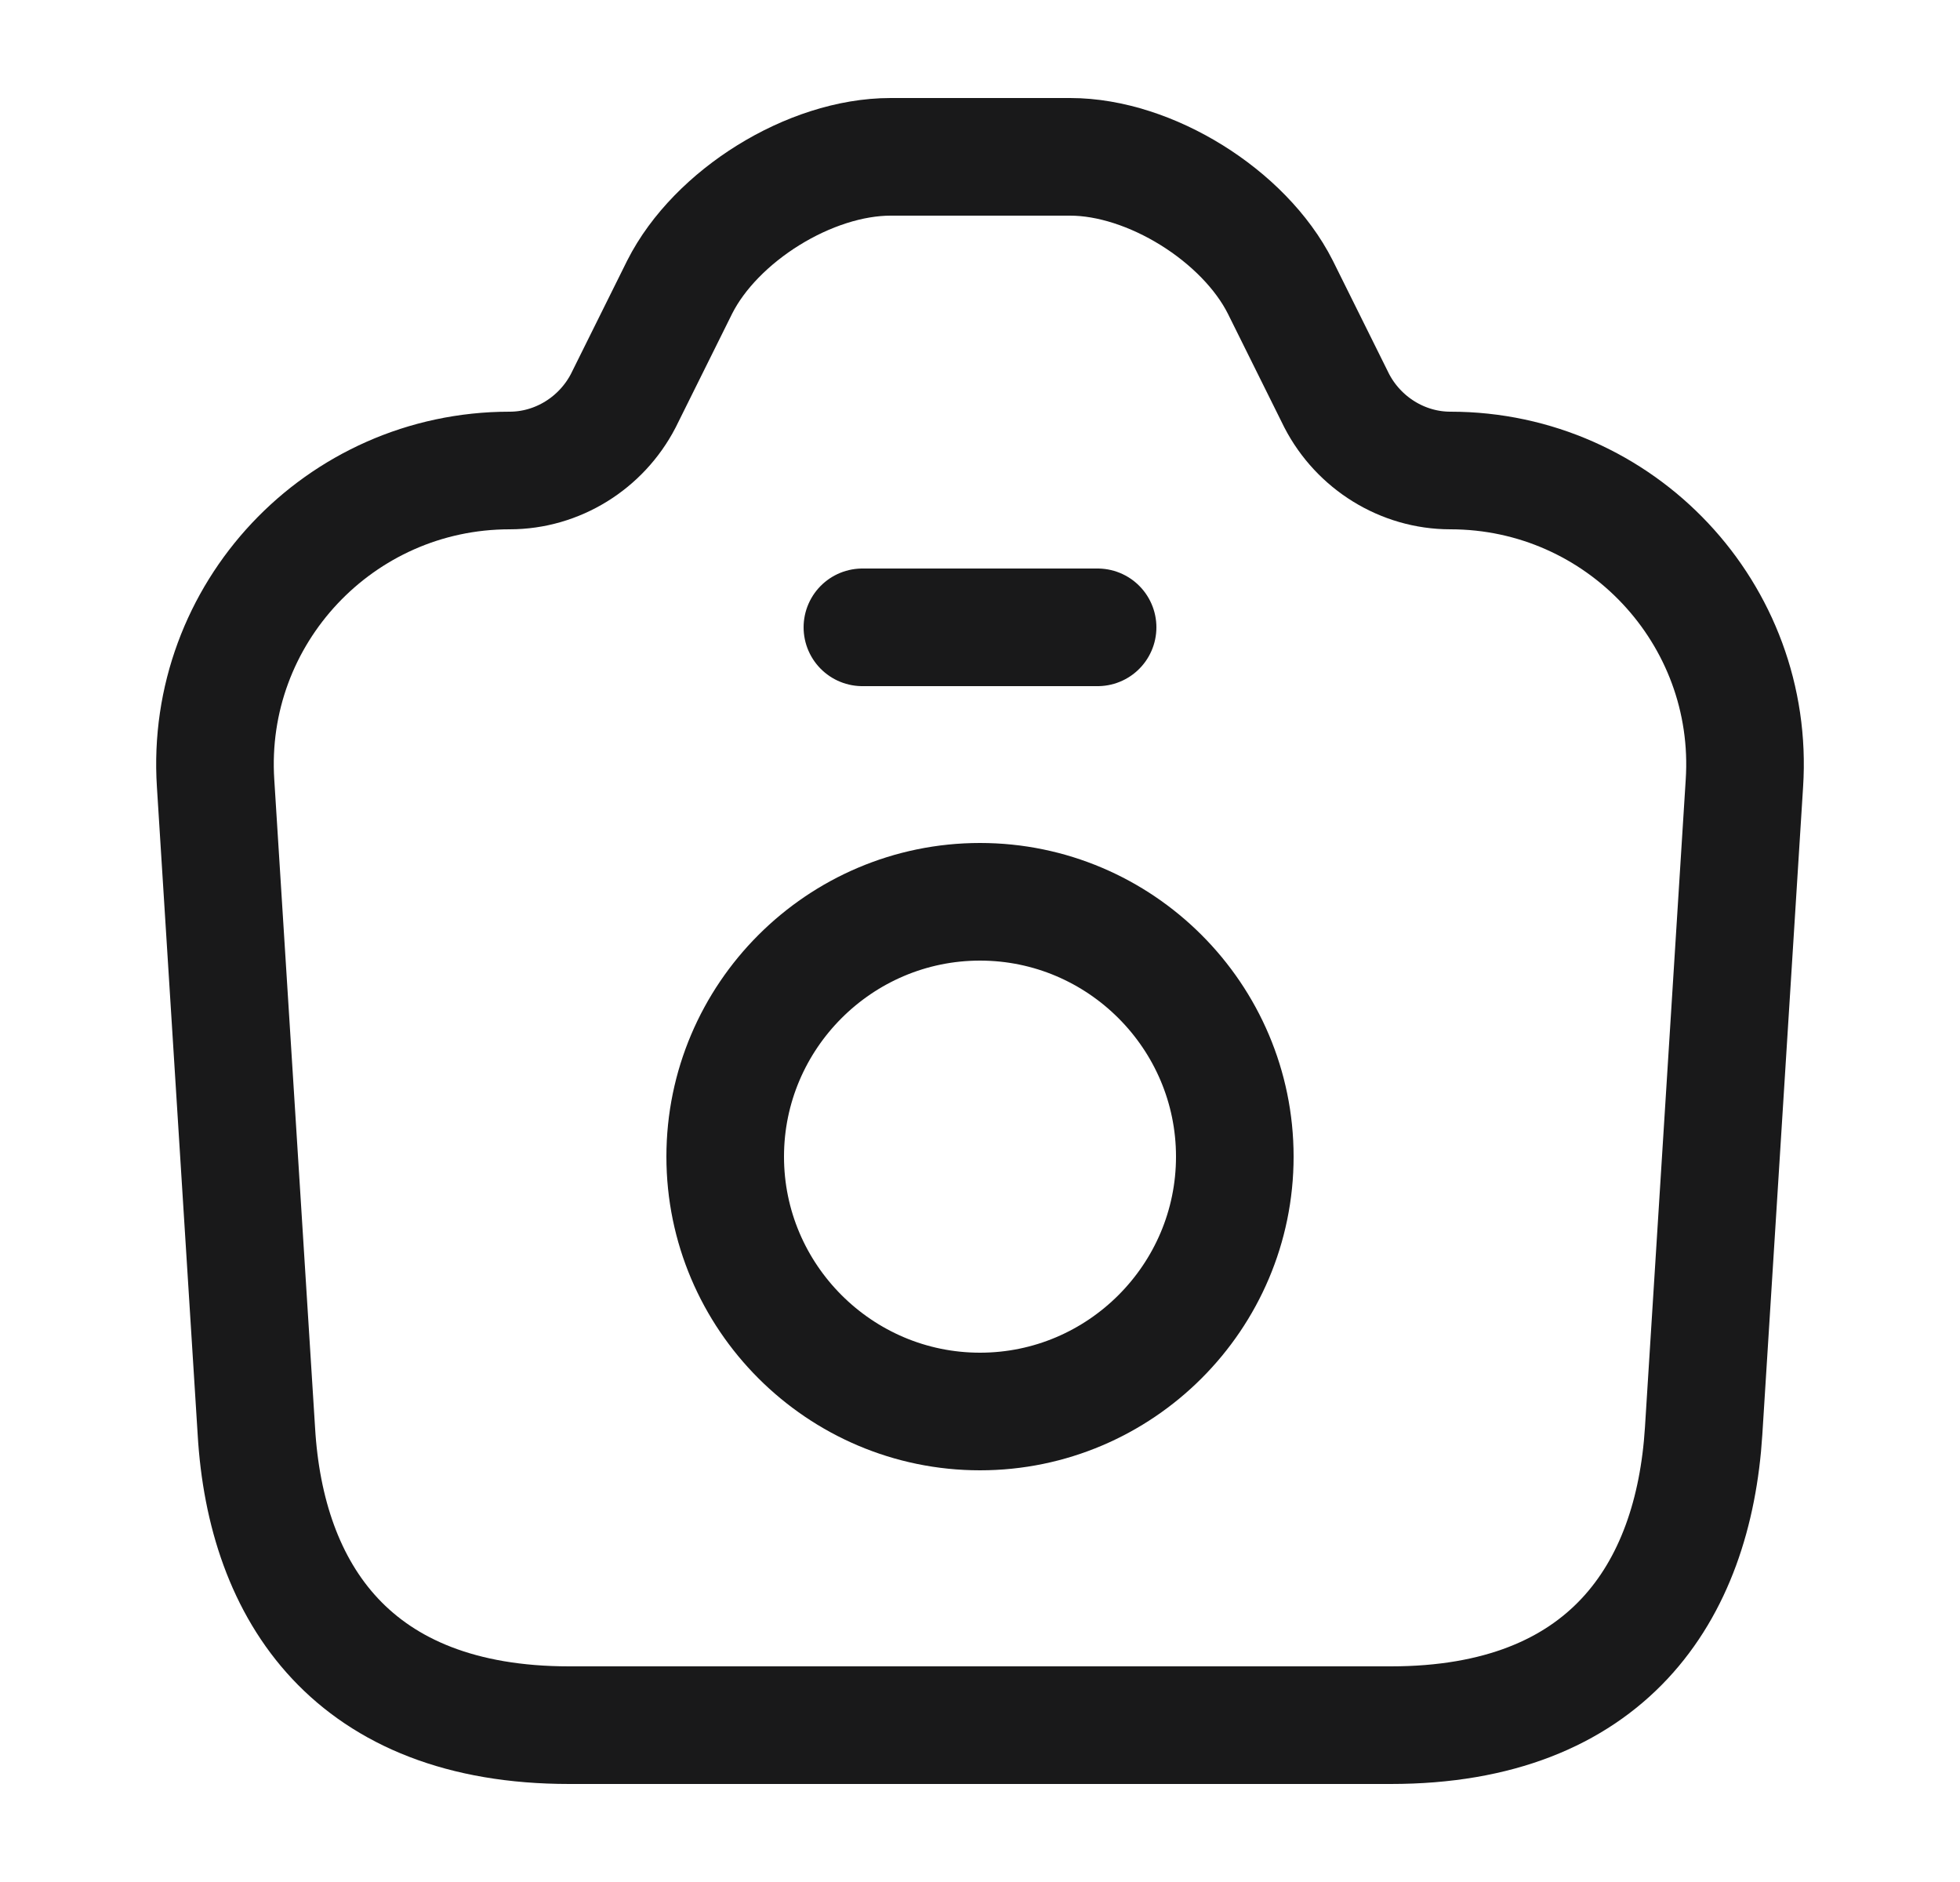
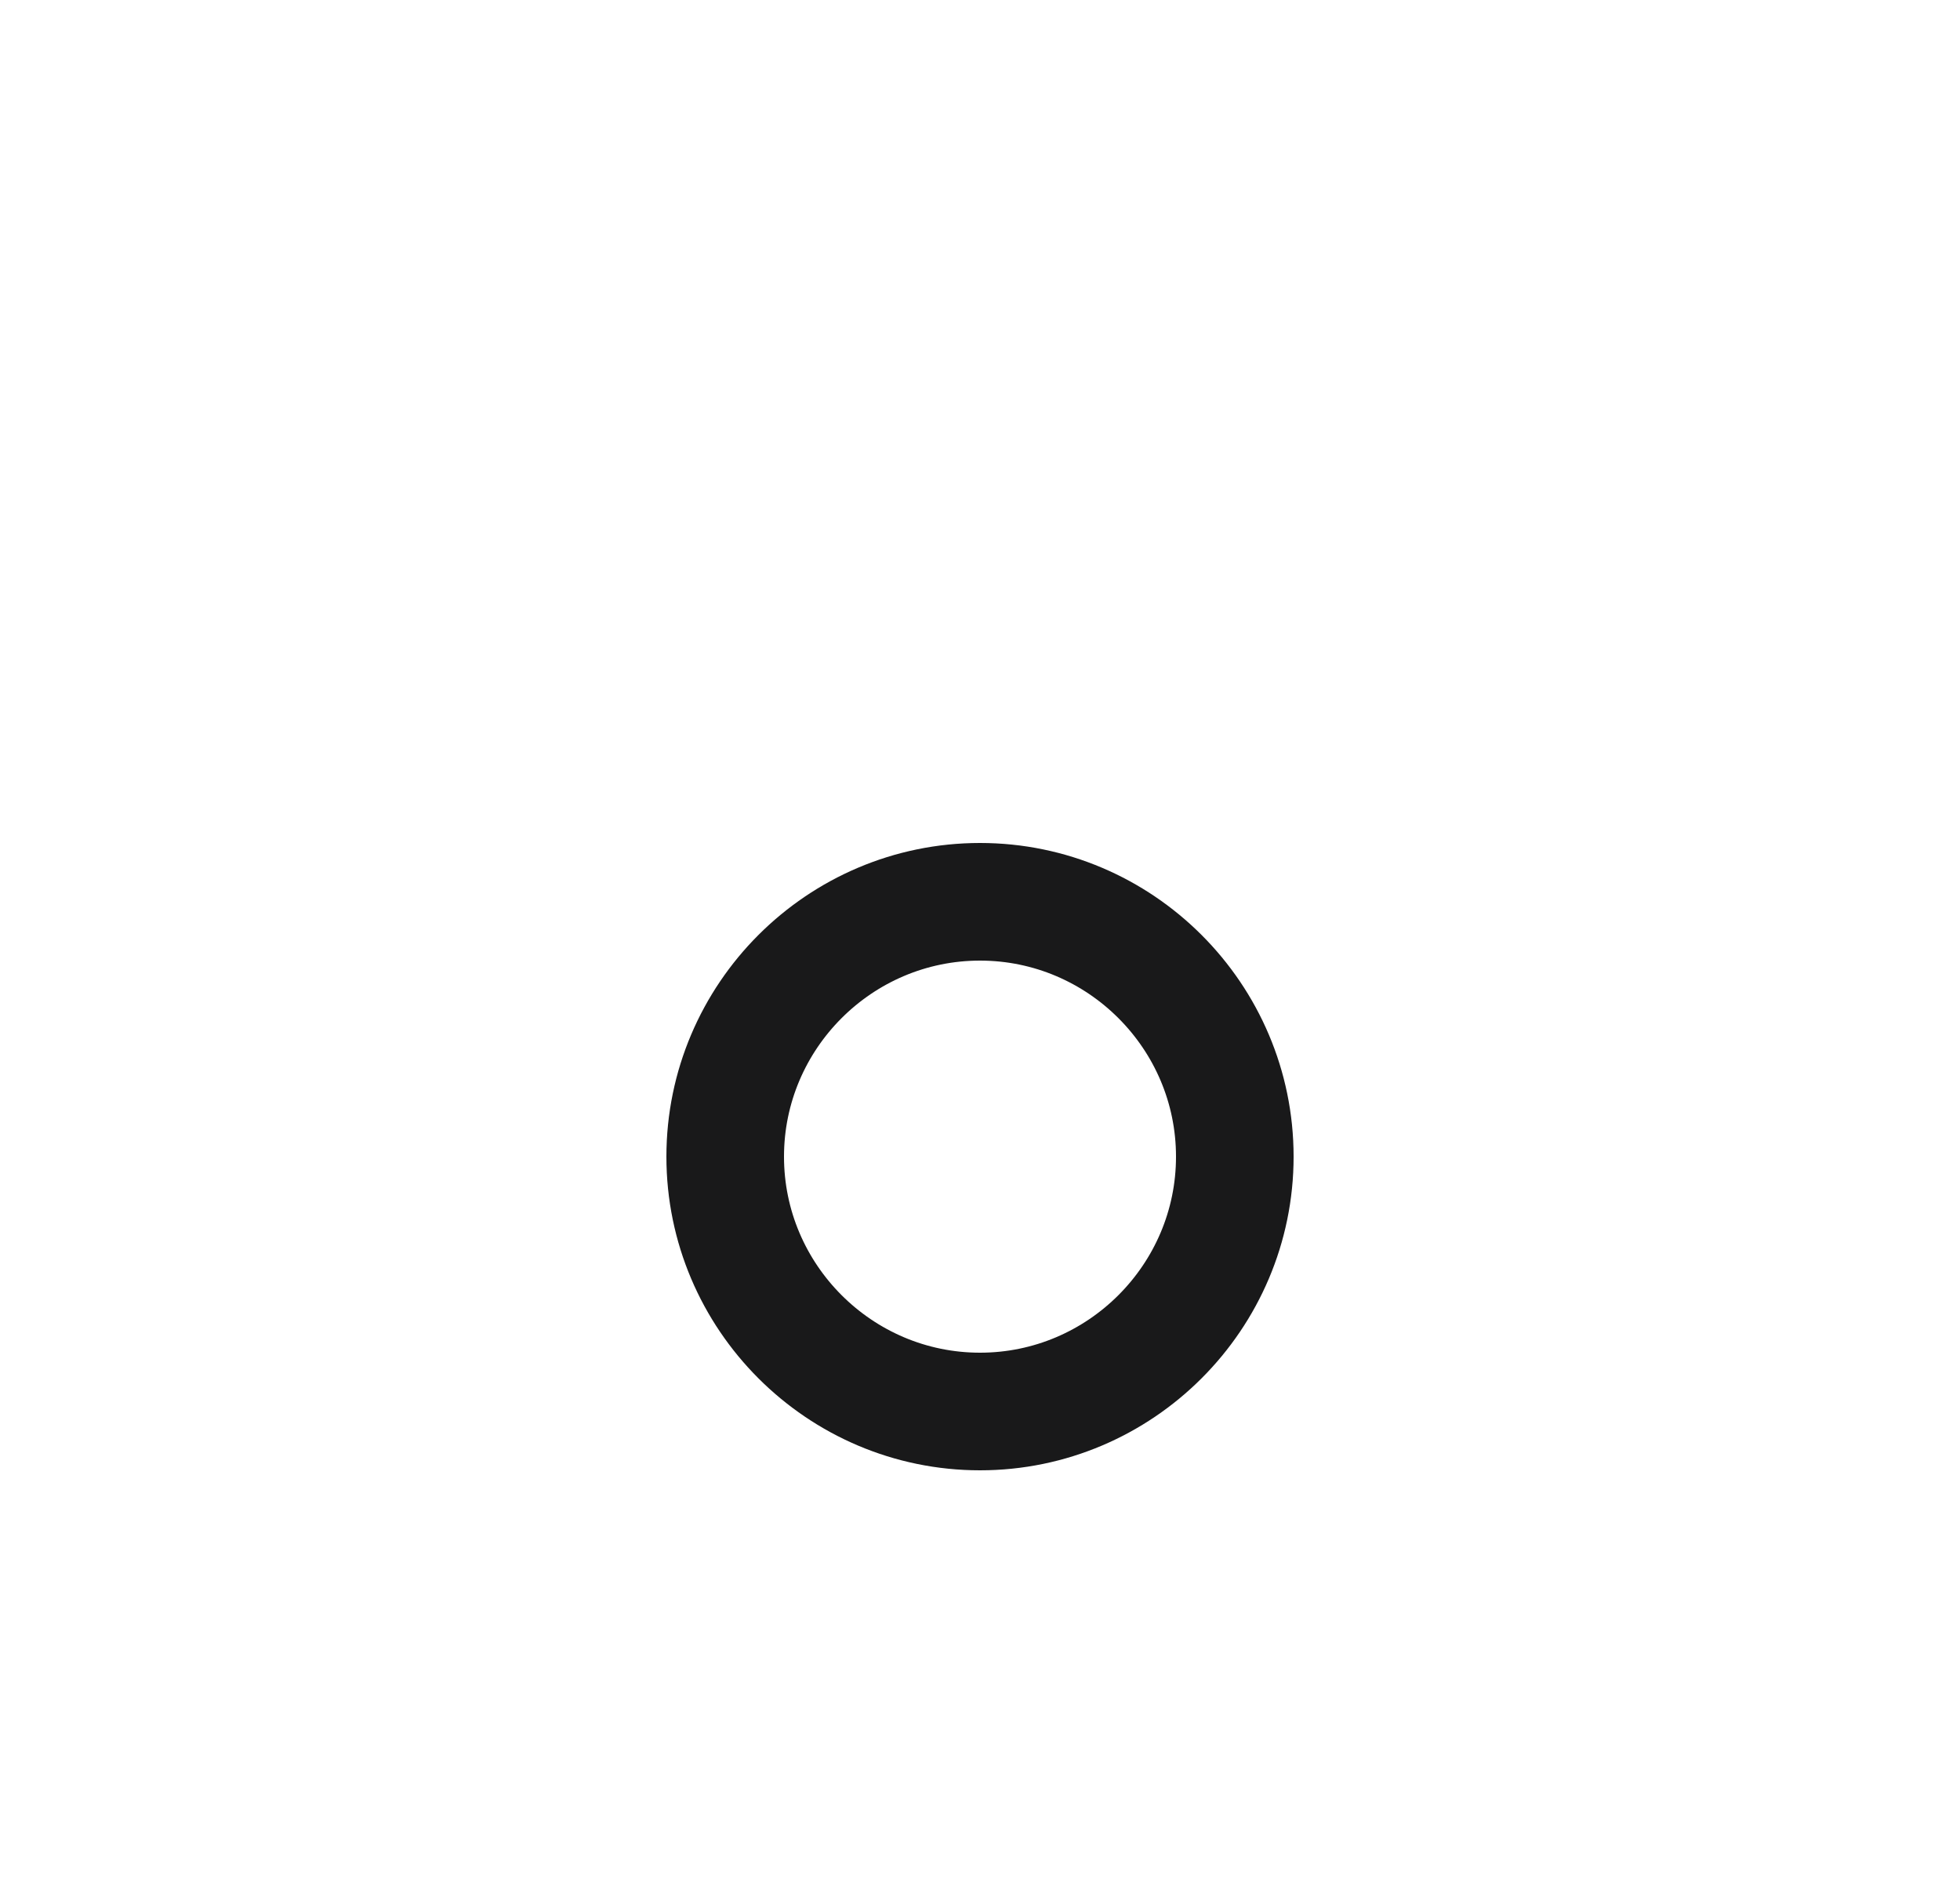
<svg xmlns="http://www.w3.org/2000/svg" width="25" height="24" viewBox="0 0 25 24" fill="none">
  <g id="vuesax/linear/camera">
    <g id="camera">
-       <path id="Vector" d="M7.26 22H17.74C20.5 22 21.6 20.31 21.73 18.25L22.25 9.99C22.39 7.83 20.67 6 18.5 6C17.89 6 17.33 5.65 17.05 5.11L16.33 3.66C15.87 2.75 14.67 2 13.65 2H11.36C10.33 2 9.13 2.75 8.67 3.66L7.95 5.11C7.67 5.65 7.11 6 6.5 6C4.33 6 2.61 7.83 2.75 9.99L3.27 18.25C3.39 20.31 4.5 22 7.26 22Z" stroke="#19191A" stroke-width="1.5" stroke-linecap="round" stroke-linejoin="round" />
-       <path id="Vector_2" d="M11 8H14" stroke="#19191A" stroke-width="1.5" stroke-linecap="round" stroke-linejoin="round" />
      <path id="Vector_3" d="M12.5 18C14.29 18 15.75 16.54 15.75 14.75C15.75 12.96 14.29 11.5 12.5 11.5C10.71 11.5 9.25 12.96 9.25 14.75C9.25 16.54 10.71 18 12.5 18Z" stroke="#19191A" stroke-width="1.5" stroke-linecap="round" stroke-linejoin="round" />
    </g>
  </g>
</svg>